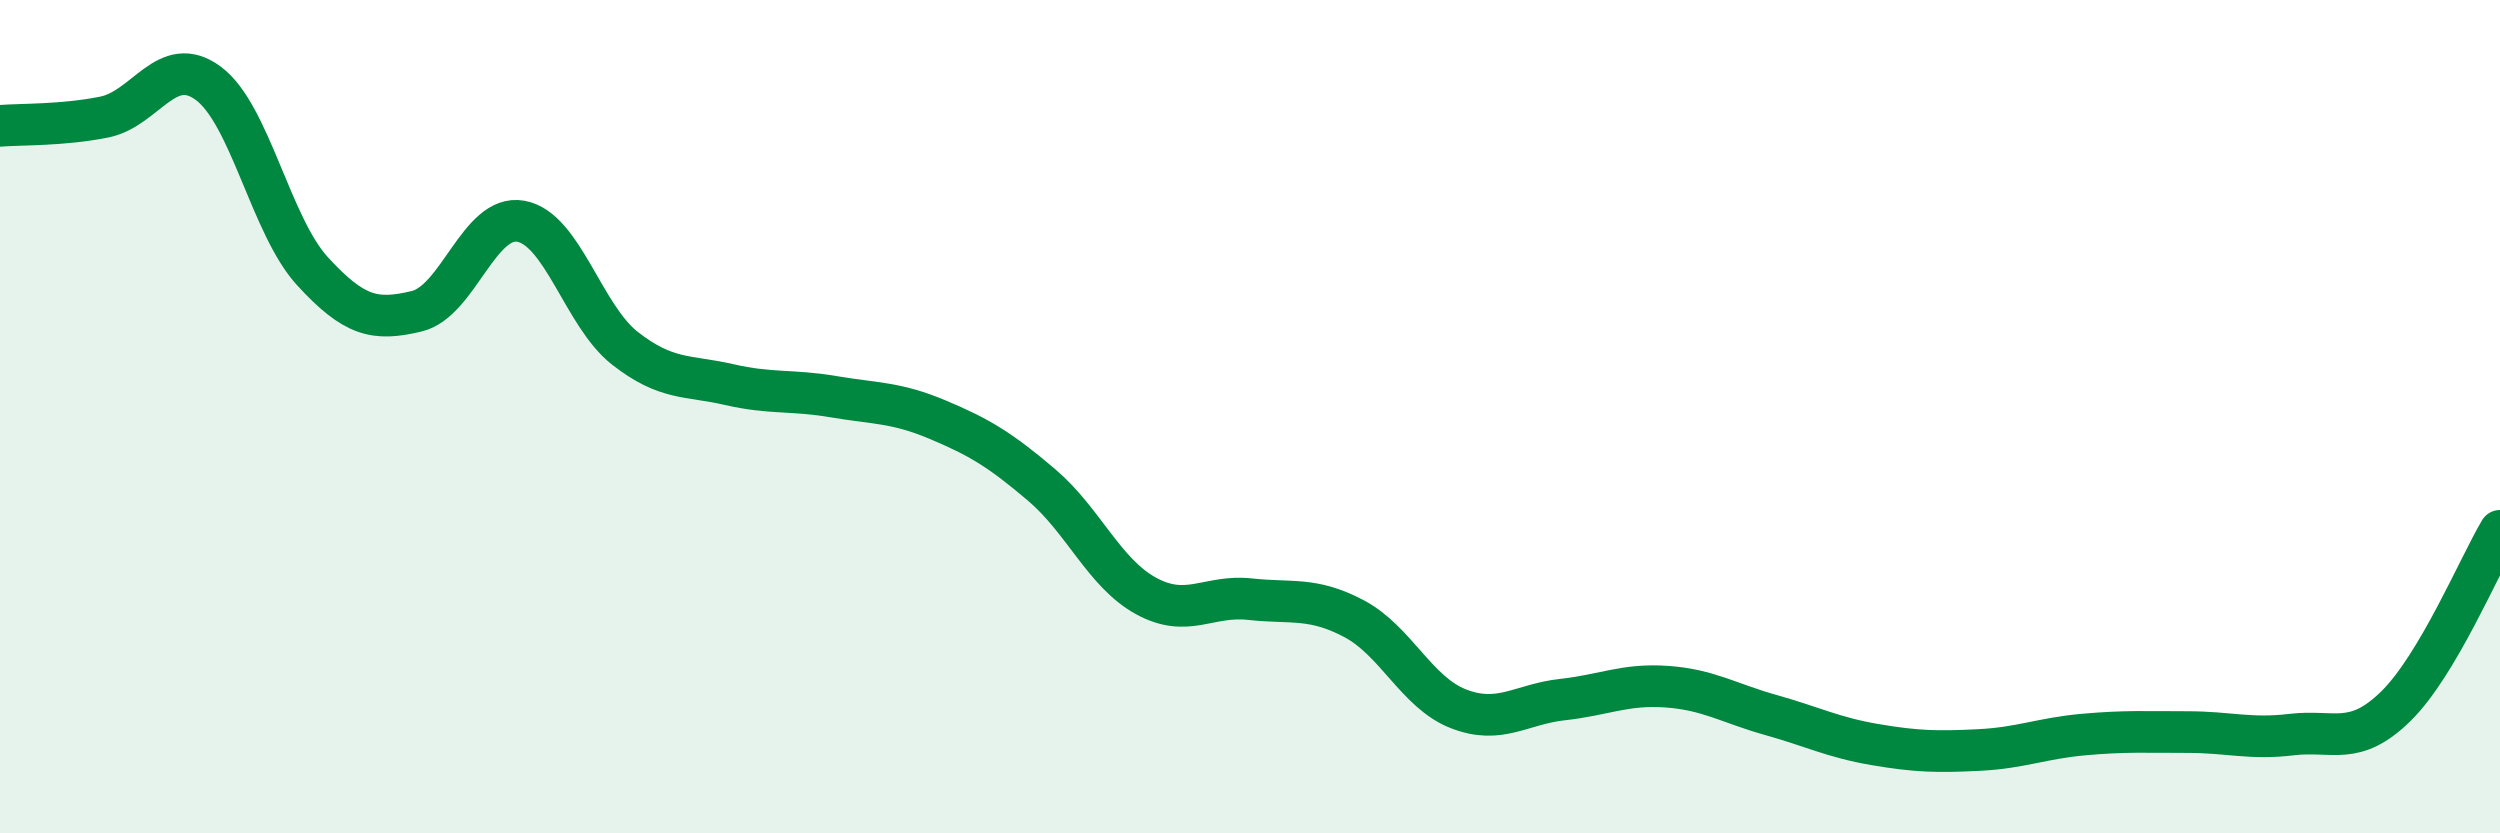
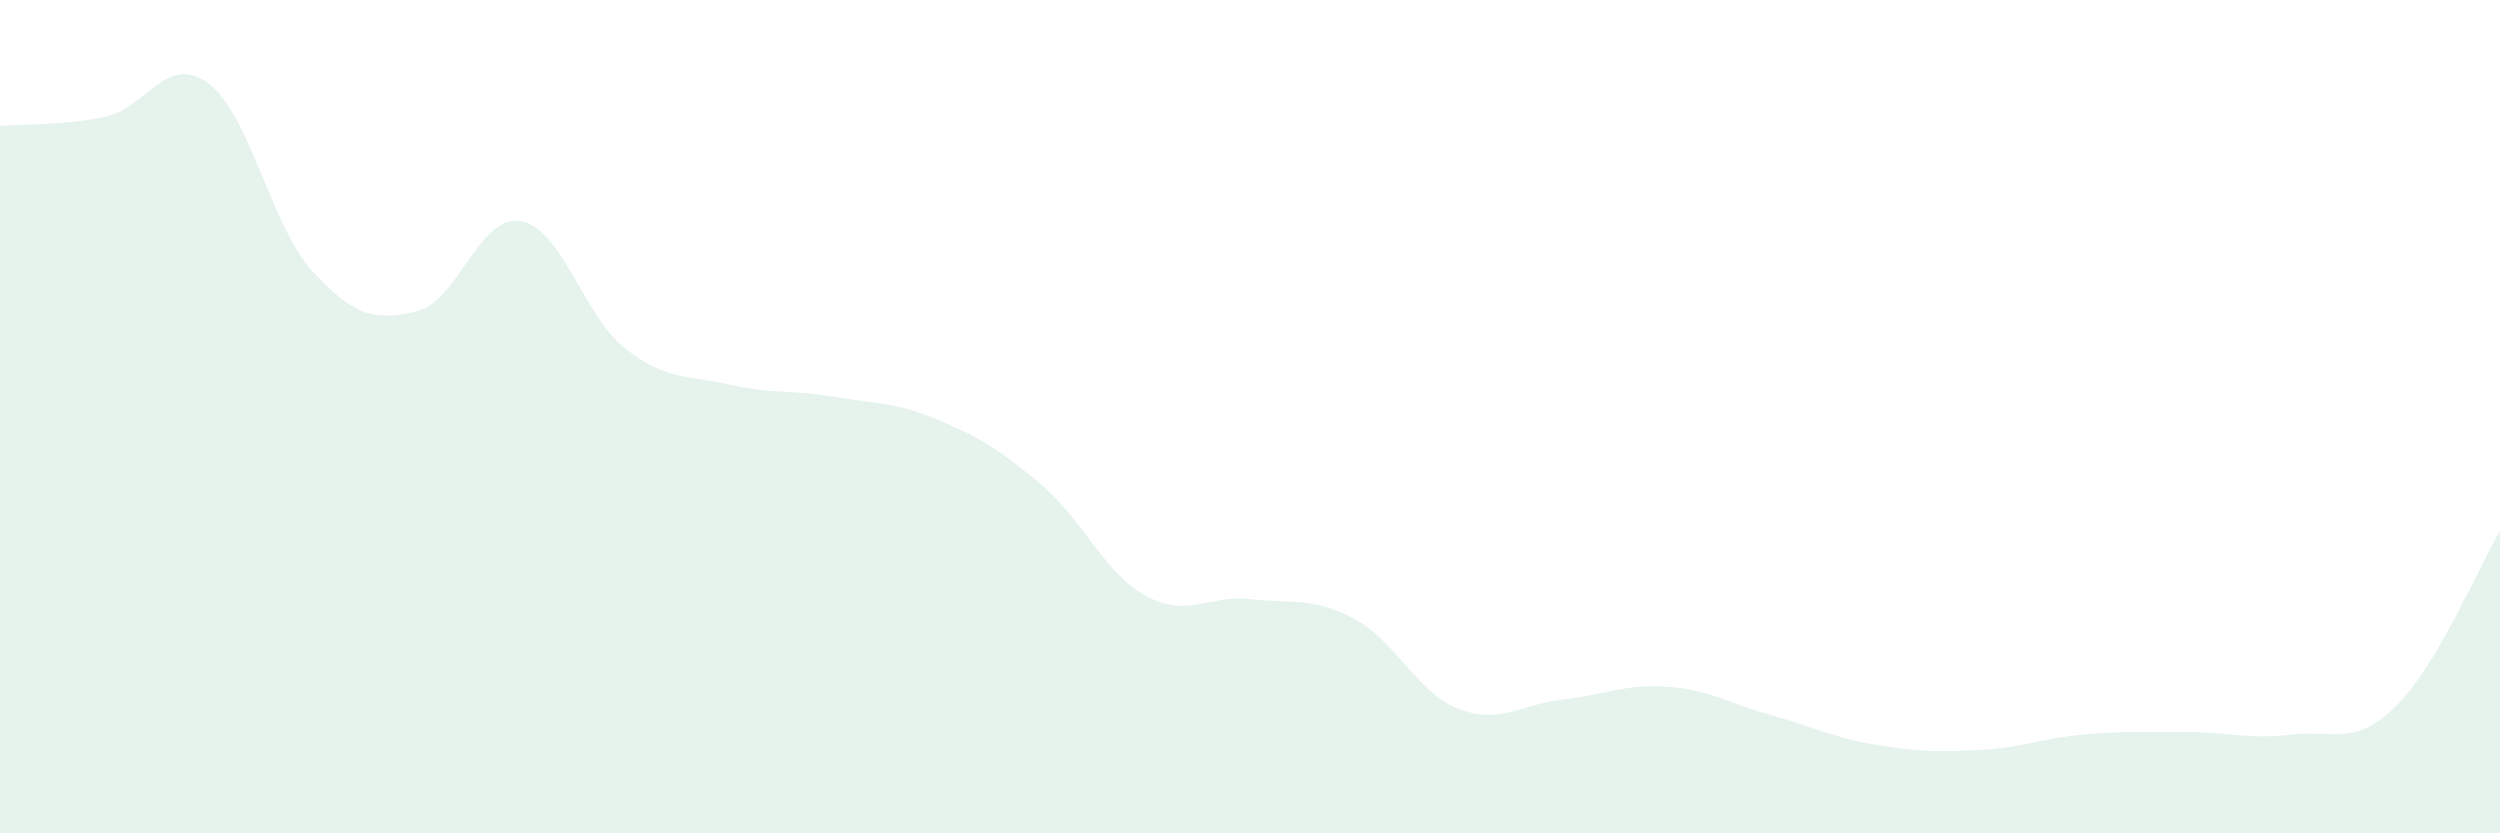
<svg xmlns="http://www.w3.org/2000/svg" width="60" height="20" viewBox="0 0 60 20">
  <path d="M 0,3.02 C 0.5,2.98 1.5,3.01 2.5,2.81 C 3.5,2.61 4,1.26 5,2 C 6,2.74 6.5,5.42 7.5,6.51 C 8.5,7.6 9,7.71 10,7.47 C 11,7.23 11.5,5.13 12.5,5.31 C 13.5,5.49 14,7.58 15,8.36 C 16,9.14 16.5,9 17.5,9.23 C 18.5,9.46 19,9.35 20,9.52 C 21,9.69 21.5,9.65 22.5,10.07 C 23.5,10.49 24,10.79 25,11.64 C 26,12.49 26.5,13.75 27.5,14.3 C 28.5,14.85 29,14.27 30,14.38 C 31,14.49 31.5,14.32 32.5,14.85 C 33.5,15.38 34,16.62 35,17.01 C 36,17.4 36.5,16.9 37.5,16.79 C 38.5,16.68 39,16.41 40,16.48 C 41,16.55 41.5,16.88 42.5,17.16 C 43.5,17.44 44,17.7 45,17.87 C 46,18.04 46.5,18.05 47.5,18 C 48.5,17.95 49,17.72 50,17.63 C 51,17.54 51.5,17.57 52.5,17.57 C 53.5,17.57 54,17.75 55,17.63 C 56,17.51 56.5,17.93 57.5,16.95 C 58.5,15.97 59.5,13.58 60,12.74L60 20L0 20Z" fill="#008740" opacity="0.1" stroke-linecap="round" stroke-linejoin="round" />
-   <path d="M 0,3.02 C 0.5,2.98 1.5,3.01 2.5,2.81 C 3.5,2.61 4,1.26 5,2 C 6,2.74 6.5,5.42 7.5,6.51 C 8.5,7.6 9,7.71 10,7.47 C 11,7.23 11.5,5.13 12.5,5.31 C 13.5,5.49 14,7.58 15,8.36 C 16,9.14 16.5,9 17.5,9.23 C 18.5,9.46 19,9.35 20,9.52 C 21,9.69 21.5,9.65 22.5,10.07 C 23.5,10.49 24,10.79 25,11.64 C 26,12.49 26.5,13.75 27.5,14.3 C 28.5,14.85 29,14.27 30,14.38 C 31,14.49 31.5,14.32 32.5,14.85 C 33.5,15.38 34,16.62 35,17.01 C 36,17.4 36.5,16.9 37.5,16.79 C 38.5,16.68 39,16.41 40,16.48 C 41,16.55 41.5,16.88 42.5,17.16 C 43.5,17.44 44,17.7 45,17.87 C 46,18.04 46.5,18.05 47.5,18 C 48.5,17.95 49,17.72 50,17.63 C 51,17.54 51.5,17.57 52.5,17.57 C 53.5,17.57 54,17.75 55,17.63 C 56,17.51 56.5,17.93 57.5,16.95 C 58.5,15.97 59.5,13.58 60,12.74" stroke="#008740" stroke-width="1" fill="none" stroke-linecap="round" stroke-linejoin="round" />
</svg>